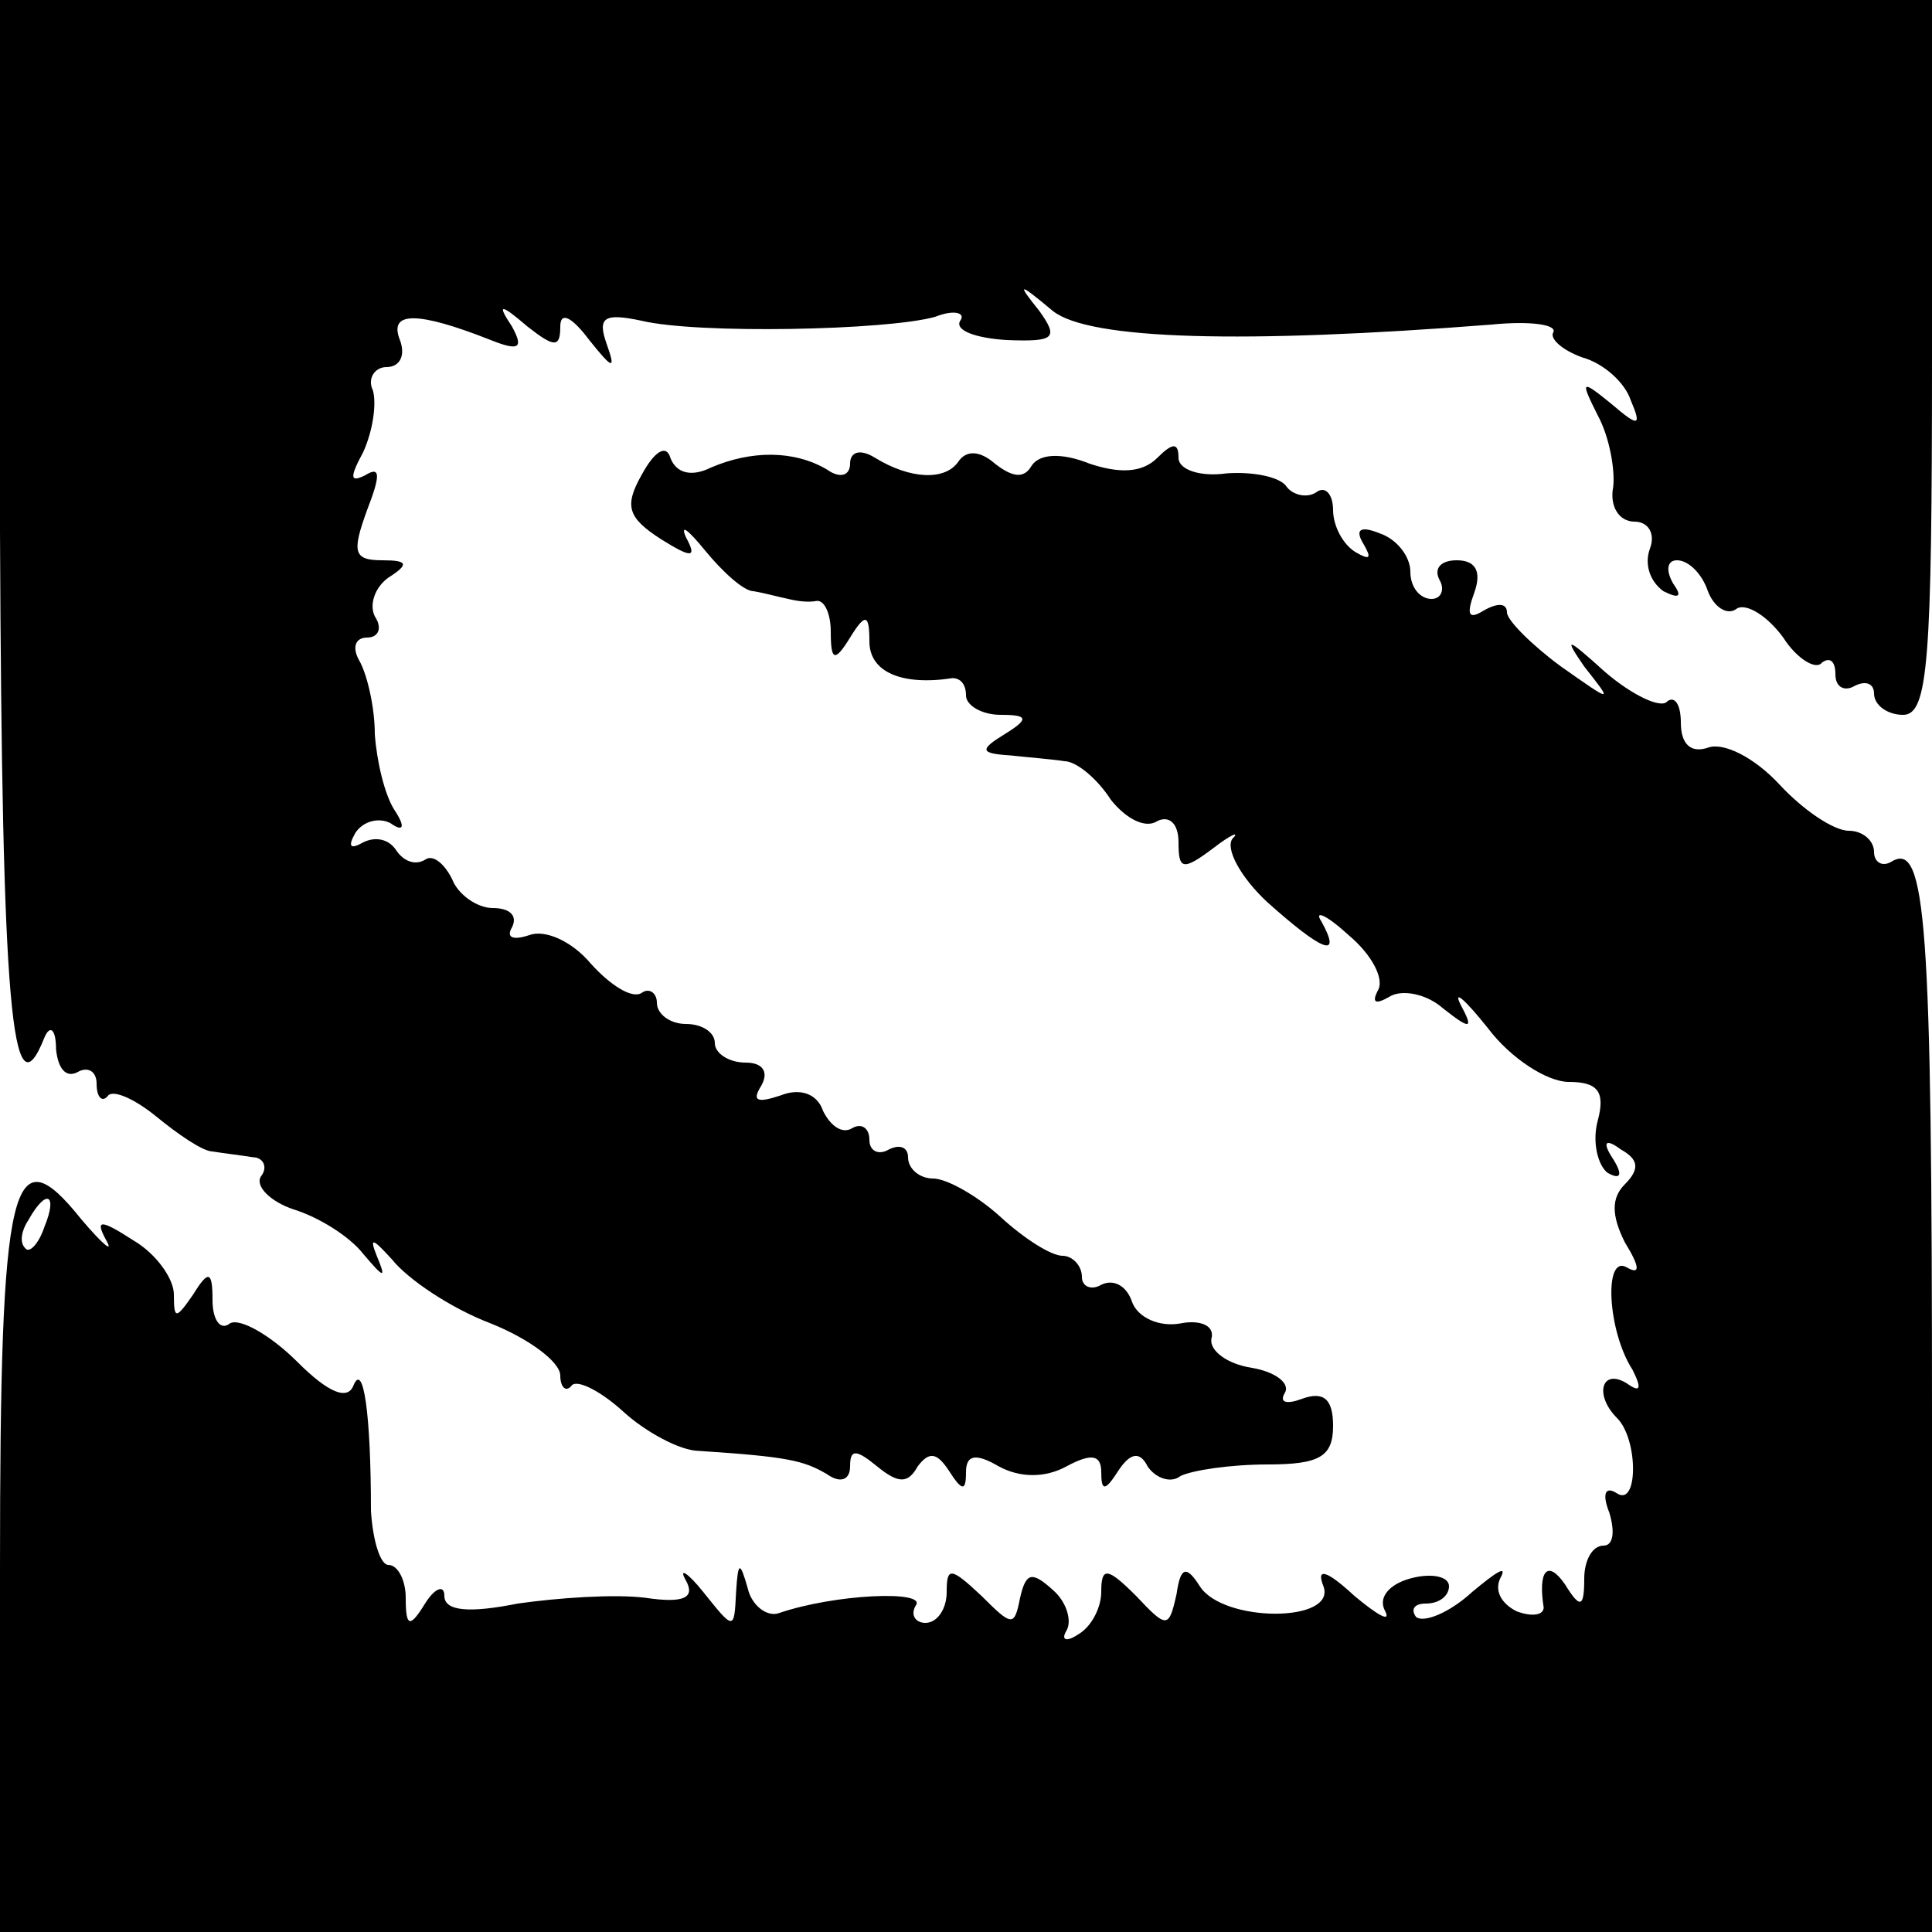
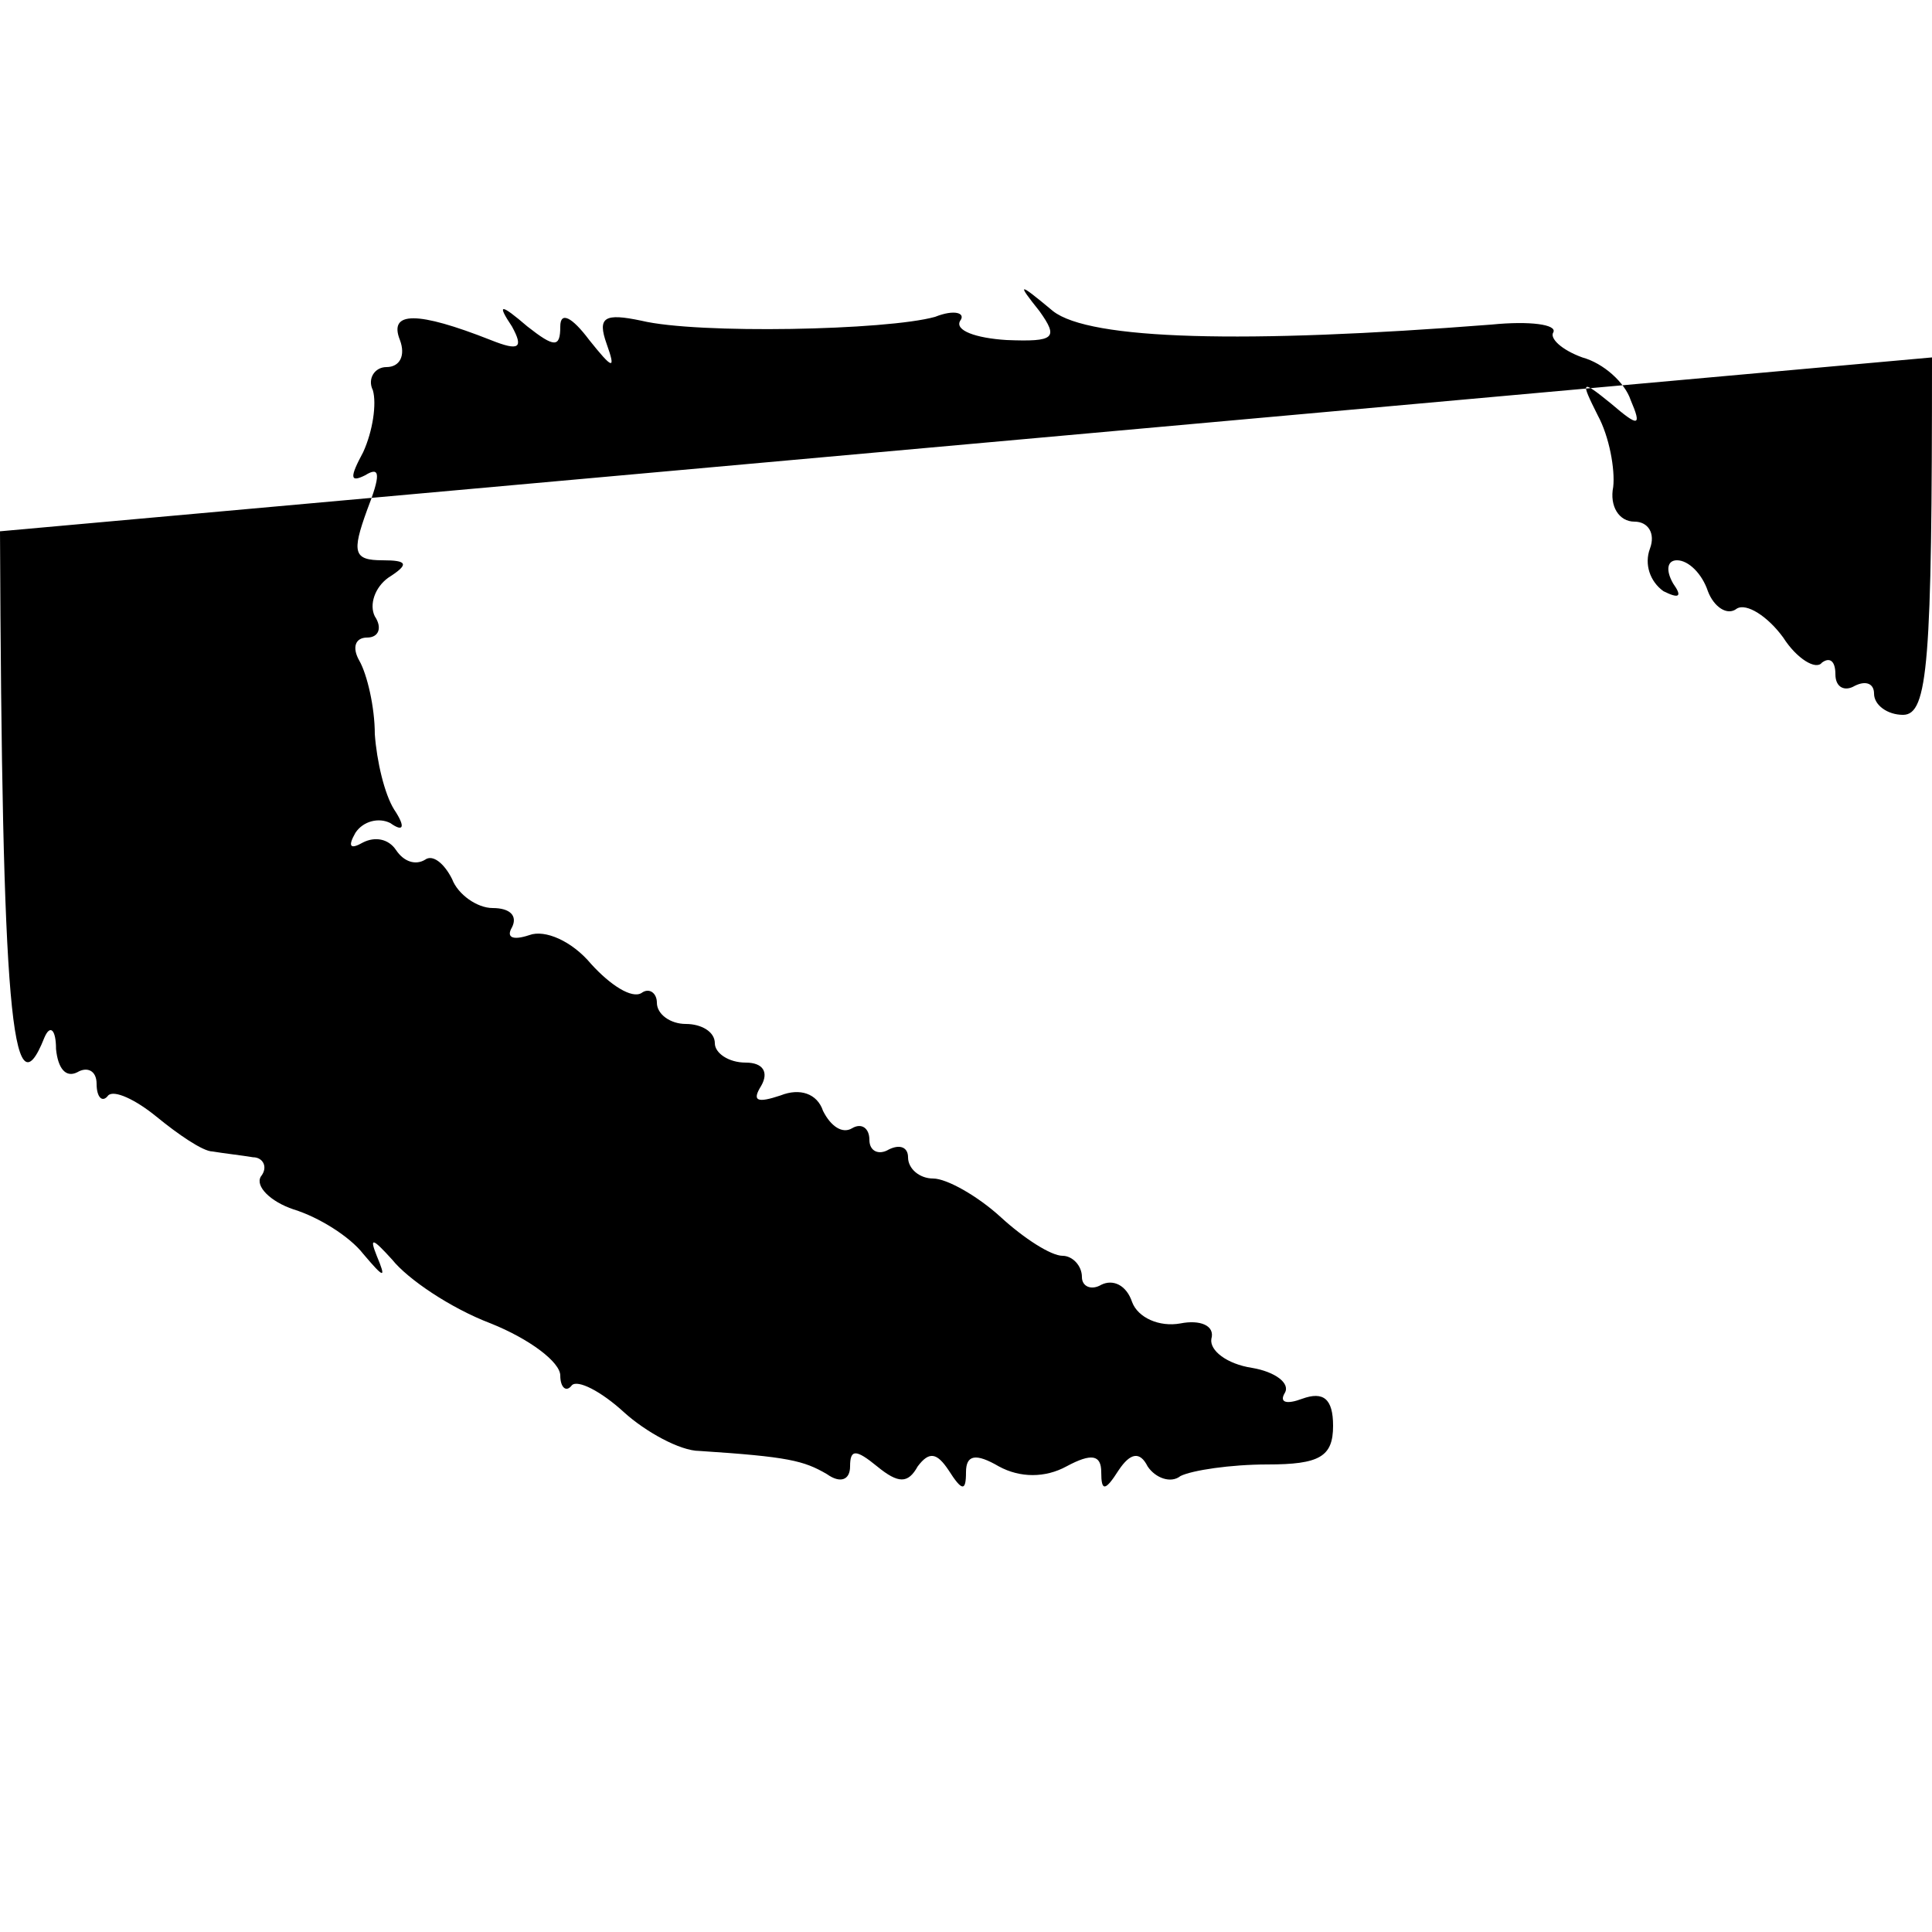
<svg xmlns="http://www.w3.org/2000/svg" version="1.0" width="100pt" height="100pt" viewBox="0 0 100 100" preserveAspectRatio="xMidYMid meet">
  <g transform="translate(0,100) scale(0.1,-0.1)" fill="#000000" stroke="none">
-     <path d="M0 725 c1 -245 6 -305 23 -262 3 7 6 4 6 -6 1 -10 5 -15 11 -12 5 3 10 1 10 -6 0 -7 3 -10 6 -6 3 3 14 -2 25 -11 11 -9 24 -18 29 -18 6 -1 15 -2 21 -3 5 0 8 -5 4 -10 -3 -5 5 -13 17 -17 13 -4 29 -14 36 -23 11 -13 12 -13 7 -1 -4 10 -2 9 8 -2 8 -10 30 -25 51 -33 20 -8 36 -20 36 -27 0 -6 3 -9 6 -5 3 3 15 -3 27 -14 11 -10 29 -20 39 -20 46 -3 54 -5 66 -12 7 -5 12 -3 12 4 0 9 3 9 14 0 11 -9 16 -9 21 0 6 8 10 7 16 -2 7 -11 9 -11 9 -1 0 9 5 10 17 3 11 -6 24 -6 35 0 13 7 18 6 18 -3 0 -10 2 -10 9 1 6 9 11 10 15 2 4 -6 12 -9 17 -5 6 3 26 6 45 6 27 0 34 4 34 20 0 14 -5 18 -16 14 -8 -3 -12 -2 -9 3 3 5 -5 11 -17 13 -13 2 -22 9 -21 15 2 7 -6 10 -16 8 -11 -2 -22 3 -25 11 -3 9 -10 12 -16 9 -5 -3 -10 -1 -10 4 0 6 -5 11 -10 11 -6 0 -20 9 -32 20 -12 11 -28 20 -35 20 -7 0 -13 5 -13 11 0 5 -4 7 -10 4 -5 -3 -10 -1 -10 5 0 6 -4 9 -9 6 -5 -3 -11 1 -15 9 -3 9 -12 12 -22 8 -12 -4 -15 -3 -10 5 4 7 1 12 -8 12 -9 0 -16 5 -16 10 0 6 -7 10 -15 10 -8 0 -15 5 -15 11 0 5 -4 8 -8 5 -5 -3 -16 4 -26 15 -10 12 -24 18 -32 15 -9 -3 -12 -1 -9 4 3 6 -1 10 -10 10 -8 0 -18 7 -21 15 -4 8 -10 13 -14 10 -5 -3 -11 -1 -15 5 -4 6 -11 7 -17 4 -7 -4 -8 -2 -4 5 4 6 12 8 18 5 7 -5 8 -2 2 7 -5 8 -9 25 -10 39 0 14 -4 31 -8 38 -4 7 -2 12 4 12 6 0 8 5 4 11 -3 6 0 15 7 20 11 7 10 9 -3 9 -15 0 -16 4 -8 26 7 18 7 23 -1 18 -8 -4 -8 -1 -1 12 5 11 7 25 5 32 -3 6 1 12 7 12 7 0 10 6 7 14 -6 15 9 15 47 0 15 -6 17 -4 11 7 -8 12 -6 12 8 0 14 -11 17 -11 17 0 0 8 6 5 15 -7 12 -15 14 -16 9 -2 -5 14 -1 16 18 12 29 -7 127 -5 152 2 10 4 16 2 13 -2 -3 -5 8 -9 24 -10 25 -1 27 1 17 15 -12 15 -11 15 7 0 19 -15 99 -17 227 -7 20 2 34 0 32 -4 -2 -3 4 -9 15 -13 11 -3 22 -13 25 -22 6 -14 4 -14 -10 -2 -16 13 -16 12 -7 -6 6 -11 9 -28 8 -37 -2 -10 3 -18 11 -18 7 0 11 -6 8 -14 -3 -8 0 -17 7 -22 8 -4 10 -3 5 4 -4 7 -3 12 2 12 6 0 13 -7 16 -16 3 -8 10 -13 15 -9 5 3 16 -4 24 -15 7 -11 17 -17 20 -13 4 3 7 1 7 -6 0 -7 5 -9 10 -6 6 3 10 1 10 -4 0 -6 7 -11 15 -11 13 0 15 27 15 185 l0 185 -500 0 -501 0 1 -275z" />
-     <path d="M332 754 c-9 -16 -7 -22 10 -33 16 -10 19 -10 13 1 -3 7 1 4 10 -7 9 -11 20 -21 25 -21 6 -1 13 -3 18 -4 4 -1 10 -2 15 -1 4 0 7 -7 7 -16 0 -15 2 -16 10 -3 8 13 10 12 10 -2 0 -16 17 -23 43 -19 4 0 7 -3 7 -9 0 -5 8 -10 18 -10 14 0 15 -2 2 -10 -13 -8 -13 -10 3 -11 9 -1 22 -2 28 -3 6 0 17 -9 24 -20 8 -10 18 -15 24 -11 6 3 11 -1 11 -11 0 -14 2 -15 18 -3 9 7 14 9 10 5 -4 -5 4 -20 18 -33 28 -25 39 -30 28 -10 -4 6 2 4 14 -7 12 -10 19 -23 15 -29 -3 -6 -1 -7 6 -3 6 4 19 2 28 -6 14 -11 16 -11 9 2 -4 8 2 3 14 -12 12 -16 31 -28 42 -28 15 0 19 -5 15 -20 -3 -11 0 -23 5 -27 7 -4 8 -1 3 7 -6 9 -4 11 4 5 9 -5 10 -10 2 -18 -7 -7 -7 -16 0 -30 8 -13 8 -17 1 -13 -12 7 -10 -33 3 -53 5 -10 4 -12 -3 -7 -13 8 -17 -6 -5 -18 11 -11 11 -46 0 -39 -6 4 -8 0 -4 -10 3 -10 2 -17 -3 -17 -6 0 -10 -8 -10 -17 0 -15 -2 -16 -10 -3 -9 13 -14 7 -11 -12 0 -4 -6 -5 -14 -2 -8 4 -12 11 -8 18 3 6 -3 2 -15 -8 -12 -11 -25 -16 -29 -13 -3 4 -1 7 5 7 7 0 12 4 12 9 0 5 -9 7 -20 4 -11 -3 -17 -10 -13 -17 3 -6 -4 -2 -16 8 -14 13 -20 15 -16 5 7 -19 -52 -19 -64 0 -7 11 -10 10 -12 -4 -4 -18 -5 -18 -21 -1 -15 15 -18 15 -18 2 0 -8 -5 -18 -12 -22 -6 -4 -9 -3 -6 2 3 5 0 15 -7 21 -11 10 -14 9 -17 -4 -3 -15 -4 -15 -20 1 -16 15 -18 15 -18 2 0 -9 -5 -16 -11 -16 -5 0 -8 4 -5 9 6 8 -42 6 -71 -4 -6 -2 -14 4 -16 13 -4 14 -5 14 -6 -2 -1 -20 -1 -20 -17 0 -8 10 -13 13 -9 6 5 -9 -1 -12 -21 -9 -16 2 -45 0 -66 -3 -25 -5 -38 -4 -38 4 0 6 -5 4 -10 -4 -8 -13 -10 -12 -10 3 0 9 -4 17 -9 17 -4 0 -8 12 -9 28 0 51 -4 77 -9 65 -3 -8 -13 -4 -29 12 -14 14 -30 23 -35 20 -5 -4 -9 2 -9 12 0 15 -2 16 -10 3 -9 -13 -10 -13 -10 0 0 8 -9 21 -21 28 -17 11 -20 11 -14 0 4 -7 -2 -2 -13 11 -36 45 -42 21 -42 -180 l0 -189 500 0 500 0 0 264 c0 259 -3 301 -21 290 -5 -3 -9 0 -9 5 0 6 -6 11 -13 11 -8 0 -24 11 -36 24 -13 14 -29 22 -37 19 -9 -3 -14 2 -14 13 0 9 -3 14 -7 11 -3 -4 -18 3 -32 15 -20 18 -22 19 -11 3 15 -19 15 -19 -12 0 -15 11 -28 24 -28 28 0 5 -5 5 -12 1 -8 -5 -9 -2 -5 9 4 11 1 17 -9 17 -8 0 -12 -4 -9 -10 3 -5 1 -10 -4 -10 -6 0 -11 6 -11 14 0 8 -7 17 -16 20 -10 4 -13 2 -8 -6 4 -7 3 -8 -4 -4 -7 4 -12 14 -12 22 0 8 -4 13 -9 9 -5 -3 -12 -1 -15 3 -3 5 -17 8 -31 7 -14 -2 -25 2 -25 8 0 8 -3 8 -11 0 -8 -8 -20 -8 -35 -3 -15 6 -26 5 -30 -1 -4 -7 -10 -6 -19 1 -8 7 -15 7 -19 1 -7 -10 -25 -9 -43 2 -8 5 -13 3 -13 -3 0 -6 -5 -8 -12 -3 -17 10 -39 10 -60 1 -10 -5 -18 -3 -21 5 -2 7 -8 4 -15 -9z m-309 -389 c-3 -9 -8 -14 -10 -11 -3 3 -2 9 2 15 9 16 15 13 8 -4z" />
+     <path d="M0 725 c1 -245 6 -305 23 -262 3 7 6 4 6 -6 1 -10 5 -15 11 -12 5 3 10 1 10 -6 0 -7 3 -10 6 -6 3 3 14 -2 25 -11 11 -9 24 -18 29 -18 6 -1 15 -2 21 -3 5 0 8 -5 4 -10 -3 -5 5 -13 17 -17 13 -4 29 -14 36 -23 11 -13 12 -13 7 -1 -4 10 -2 9 8 -2 8 -10 30 -25 51 -33 20 -8 36 -20 36 -27 0 -6 3 -9 6 -5 3 3 15 -3 27 -14 11 -10 29 -20 39 -20 46 -3 54 -5 66 -12 7 -5 12 -3 12 4 0 9 3 9 14 0 11 -9 16 -9 21 0 6 8 10 7 16 -2 7 -11 9 -11 9 -1 0 9 5 10 17 3 11 -6 24 -6 35 0 13 7 18 6 18 -3 0 -10 2 -10 9 1 6 9 11 10 15 2 4 -6 12 -9 17 -5 6 3 26 6 45 6 27 0 34 4 34 20 0 14 -5 18 -16 14 -8 -3 -12 -2 -9 3 3 5 -5 11 -17 13 -13 2 -22 9 -21 15 2 7 -6 10 -16 8 -11 -2 -22 3 -25 11 -3 9 -10 12 -16 9 -5 -3 -10 -1 -10 4 0 6 -5 11 -10 11 -6 0 -20 9 -32 20 -12 11 -28 20 -35 20 -7 0 -13 5 -13 11 0 5 -4 7 -10 4 -5 -3 -10 -1 -10 5 0 6 -4 9 -9 6 -5 -3 -11 1 -15 9 -3 9 -12 12 -22 8 -12 -4 -15 -3 -10 5 4 7 1 12 -8 12 -9 0 -16 5 -16 10 0 6 -7 10 -15 10 -8 0 -15 5 -15 11 0 5 -4 8 -8 5 -5 -3 -16 4 -26 15 -10 12 -24 18 -32 15 -9 -3 -12 -1 -9 4 3 6 -1 10 -10 10 -8 0 -18 7 -21 15 -4 8 -10 13 -14 10 -5 -3 -11 -1 -15 5 -4 6 -11 7 -17 4 -7 -4 -8 -2 -4 5 4 6 12 8 18 5 7 -5 8 -2 2 7 -5 8 -9 25 -10 39 0 14 -4 31 -8 38 -4 7 -2 12 4 12 6 0 8 5 4 11 -3 6 0 15 7 20 11 7 10 9 -3 9 -15 0 -16 4 -8 26 7 18 7 23 -1 18 -8 -4 -8 -1 -1 12 5 11 7 25 5 32 -3 6 1 12 7 12 7 0 10 6 7 14 -6 15 9 15 47 0 15 -6 17 -4 11 7 -8 12 -6 12 8 0 14 -11 17 -11 17 0 0 8 6 5 15 -7 12 -15 14 -16 9 -2 -5 14 -1 16 18 12 29 -7 127 -5 152 2 10 4 16 2 13 -2 -3 -5 8 -9 24 -10 25 -1 27 1 17 15 -12 15 -11 15 7 0 19 -15 99 -17 227 -7 20 2 34 0 32 -4 -2 -3 4 -9 15 -13 11 -3 22 -13 25 -22 6 -14 4 -14 -10 -2 -16 13 -16 12 -7 -6 6 -11 9 -28 8 -37 -2 -10 3 -18 11 -18 7 0 11 -6 8 -14 -3 -8 0 -17 7 -22 8 -4 10 -3 5 4 -4 7 -3 12 2 12 6 0 13 -7 16 -16 3 -8 10 -13 15 -9 5 3 16 -4 24 -15 7 -11 17 -17 20 -13 4 3 7 1 7 -6 0 -7 5 -9 10 -6 6 3 10 1 10 -4 0 -6 7 -11 15 -11 13 0 15 27 15 185 z" />
  </g>
</svg>